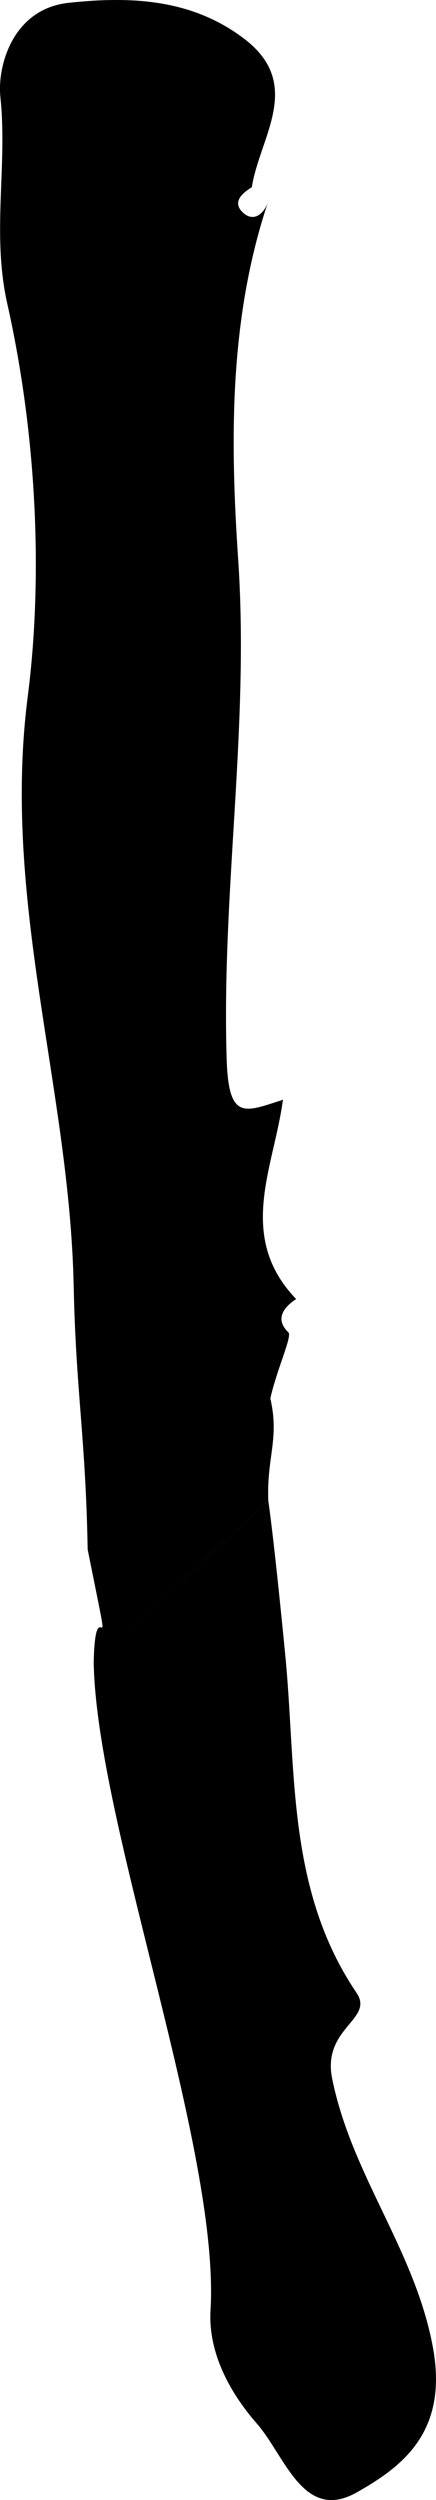
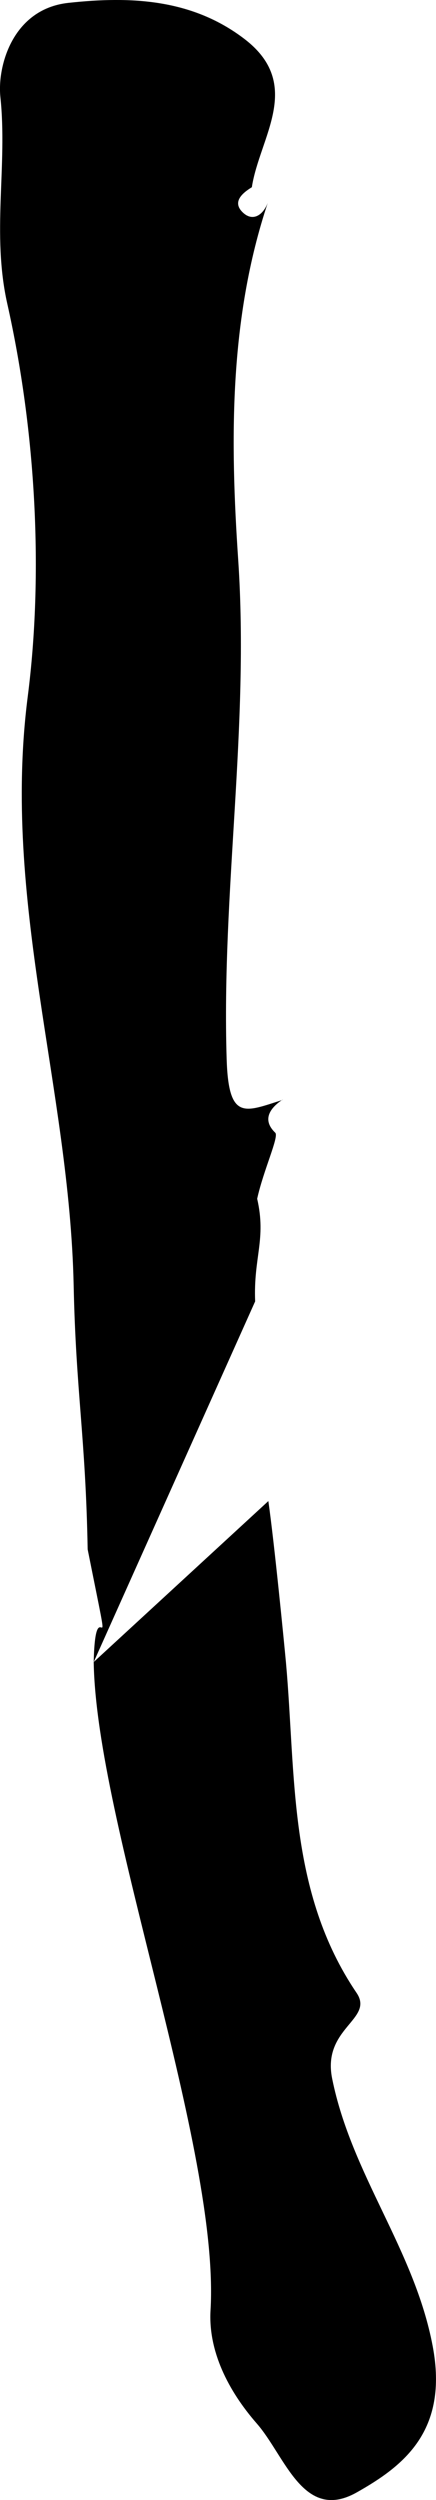
<svg xmlns="http://www.w3.org/2000/svg" version="1.1" id="Layer_1" x="0px" y="0px" width="13.573px" height="77.661px" viewBox="0 0 13.573 77.661" enable-background="new 0 0 13.573 77.661" xml:space="preserve">
  <g>
-     <path fill-rule="evenodd" clip-rule="evenodd" d="M2.917,51.629c0.057-2.563,0.688,0.875-0.188-3.5   c-0.063-3.5-0.366-4.879-0.436-8.203c-0.131-6.114-2.242-11.945-1.43-18.284c0.488-3.799,0.264-8.203-0.637-12.21   c-0.487-2.172,0.011-4.278-0.214-6.42c-0.1-0.941,0.371-2.732,2.117-2.923c1.938-0.211,3.847-0.125,5.478,1.119   c1.86,1.421,0.472,3.054,0.233,4.608C7.53,6.005,7.222,6.28,7.56,6.601C7.866,6.893,8.186,6.69,8.336,6.3   c-1.208,3.618-1.17,7.403-0.921,11.084c0.351,5.197-0.521,10.33-0.359,15.515c0.06,1.933,0.565,1.64,1.73,1.272l0.023-0.021   c-0.271,2.095-1.467,4.25,0.41,6.203c-0.416,0.273-0.656,0.639-0.24,1.037c0.123,0.121-0.368,1.162-0.563,2.051   c0.289,1.26-0.119,1.819-0.063,3.188 M8.354,46.629c0.188,1.313,0.494,4.432,0.549,5.023c0.314,3.502,0.063,7.109,2.197,10.254   c0.561,0.826-1.078,1.084-0.76,2.662c0.605,2.998,2.561,5.305,3.129,8.307c0.502,2.645-0.912,3.729-2.357,4.545   c-1.67,0.945-2.232-1.125-3.117-2.135c-0.892-1.02-1.516-2.254-1.441-3.521C6.851,66.742,2.995,56.6,2.917,51.629" />
+     <path fill-rule="evenodd" clip-rule="evenodd" d="M2.917,51.629c0.057-2.563,0.688,0.875-0.188-3.5   c-0.063-3.5-0.366-4.879-0.436-8.203c-0.131-6.114-2.242-11.945-1.43-18.284c0.488-3.799,0.264-8.203-0.637-12.21   c-0.487-2.172,0.011-4.278-0.214-6.42c-0.1-0.941,0.371-2.732,2.117-2.923c1.938-0.211,3.847-0.125,5.478,1.119   c1.86,1.421,0.472,3.054,0.233,4.608C7.53,6.005,7.222,6.28,7.56,6.601C7.866,6.893,8.186,6.69,8.336,6.3   c-1.208,3.618-1.17,7.403-0.921,11.084c0.351,5.197-0.521,10.33-0.359,15.515c0.06,1.933,0.565,1.64,1.73,1.272l0.023-0.021   c-0.416,0.273-0.656,0.639-0.24,1.037c0.123,0.121-0.368,1.162-0.563,2.051   c0.289,1.26-0.119,1.819-0.063,3.188 M8.354,46.629c0.188,1.313,0.494,4.432,0.549,5.023c0.314,3.502,0.063,7.109,2.197,10.254   c0.561,0.826-1.078,1.084-0.76,2.662c0.605,2.998,2.561,5.305,3.129,8.307c0.502,2.645-0.912,3.729-2.357,4.545   c-1.67,0.945-2.232-1.125-3.117-2.135c-0.892-1.02-1.516-2.254-1.441-3.521C6.851,66.742,2.995,56.6,2.917,51.629" />
  </g>
</svg>